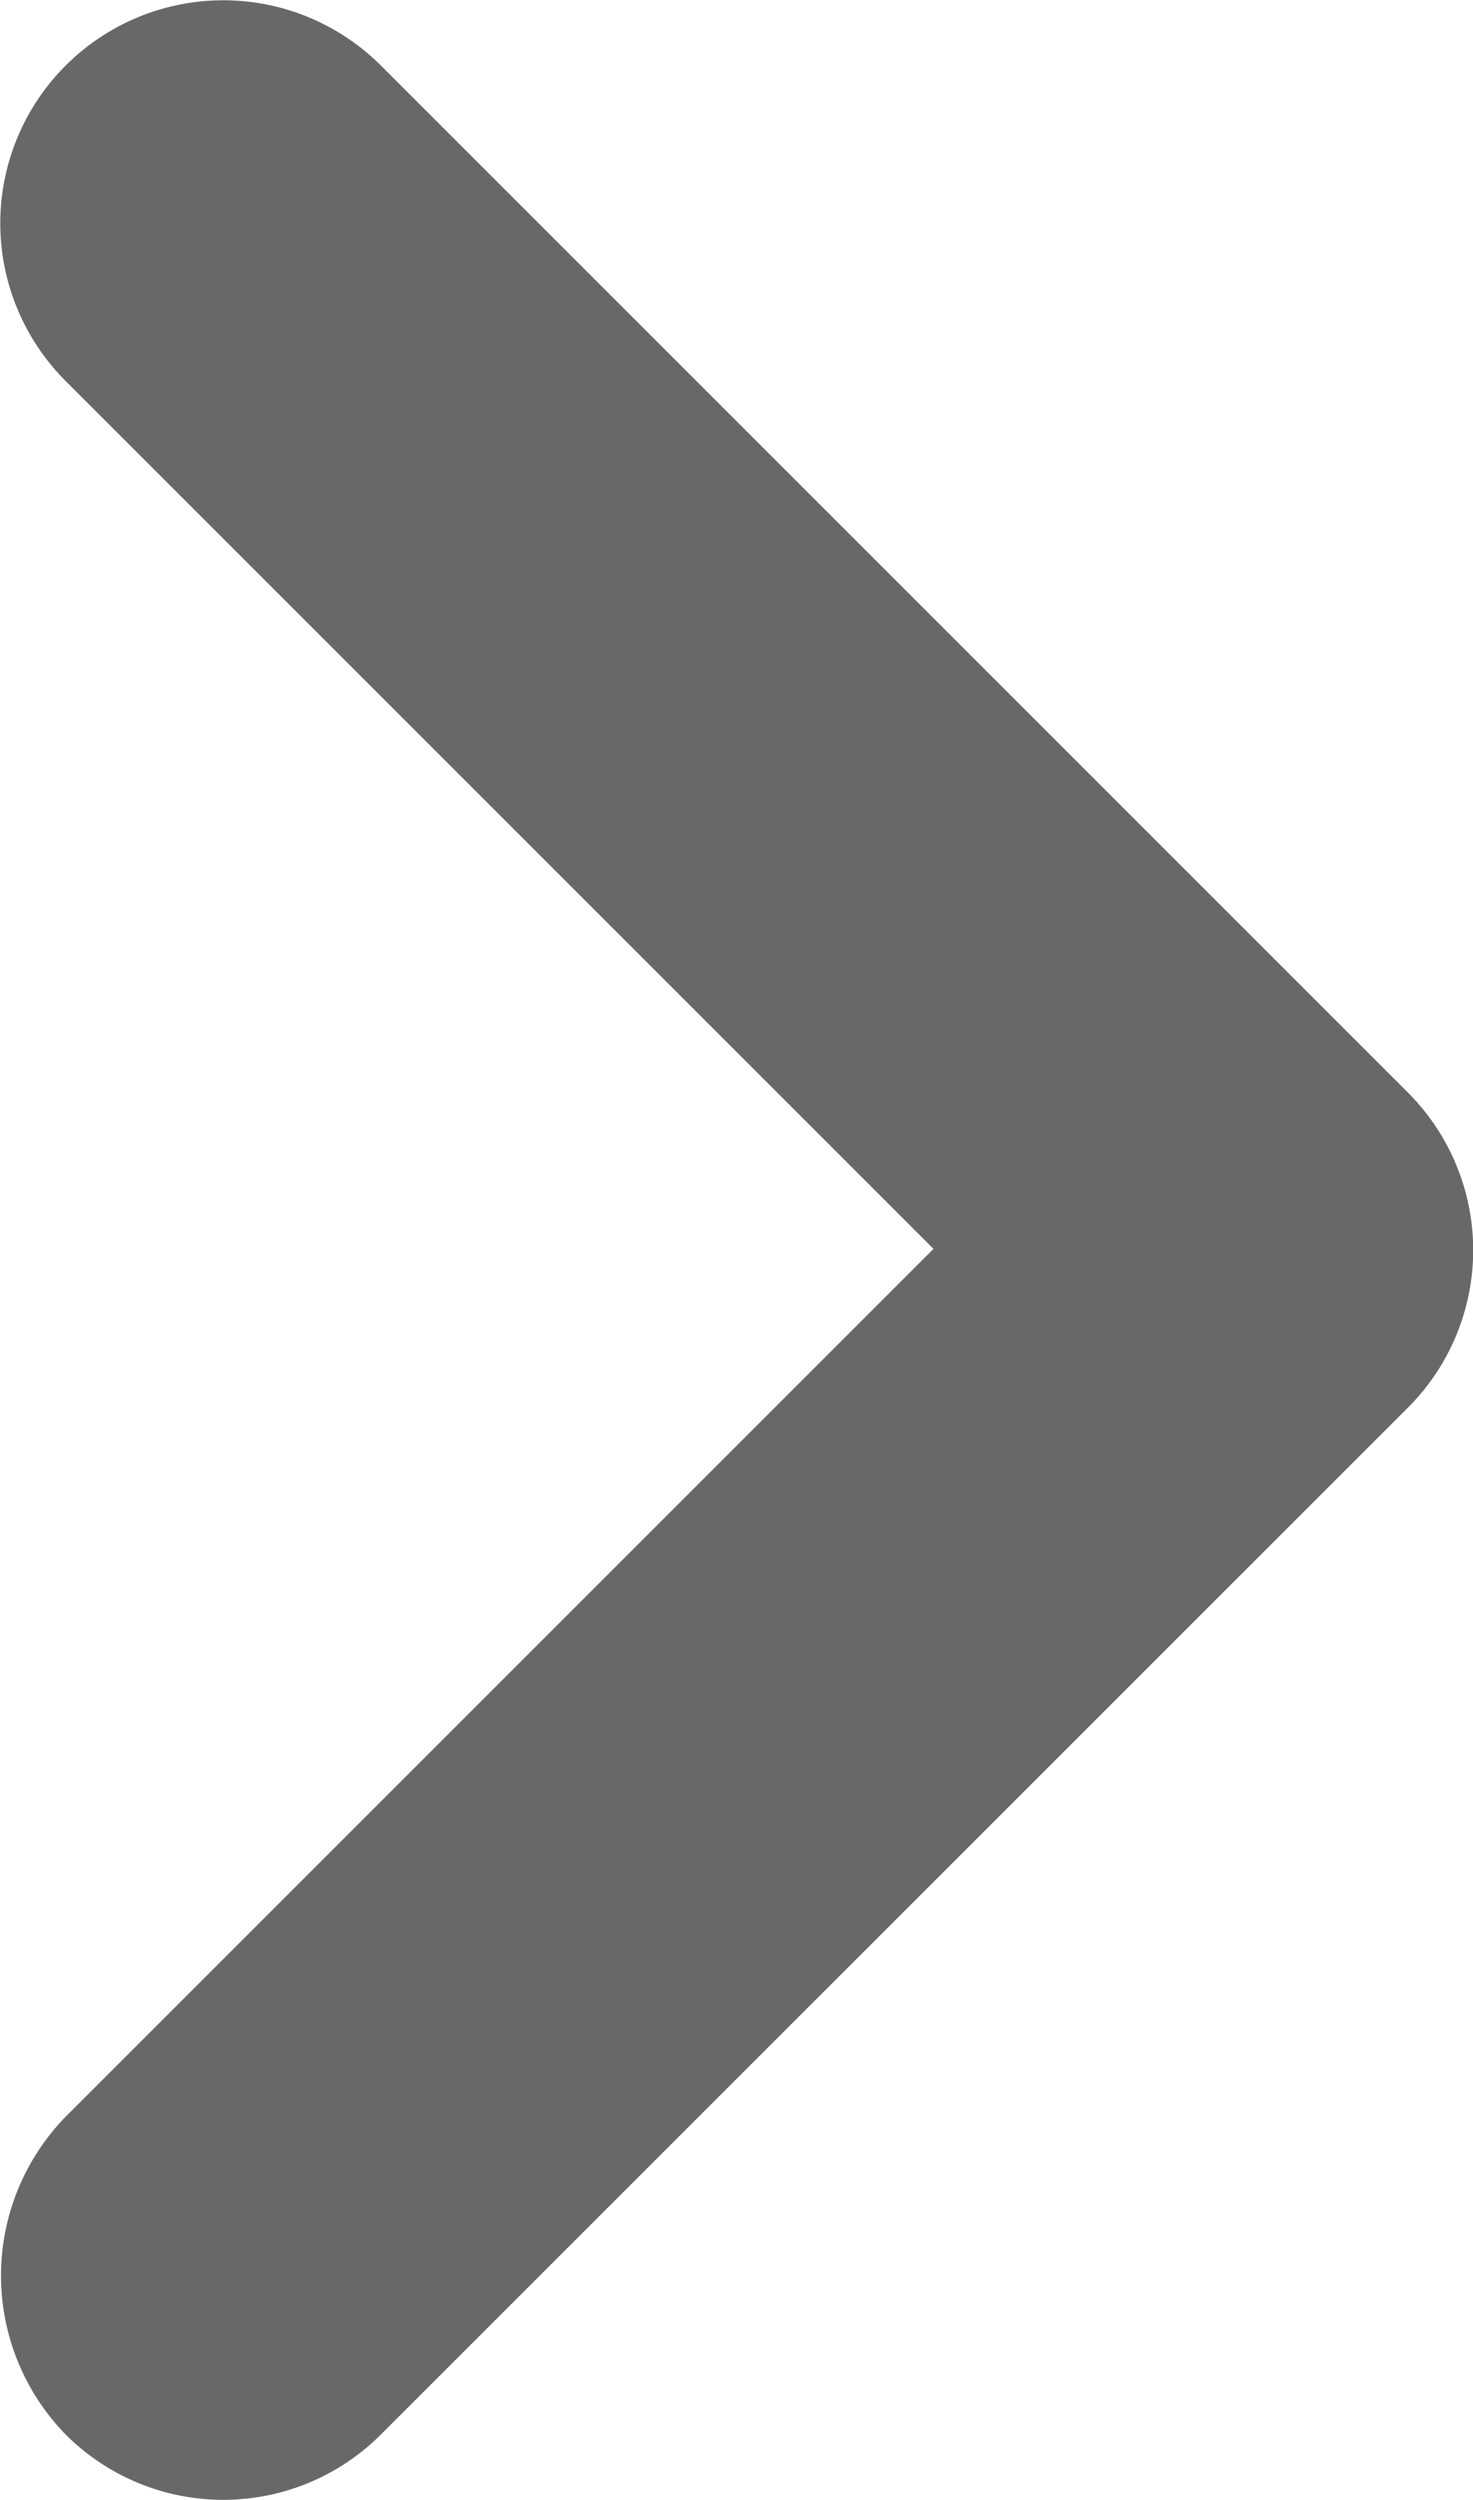
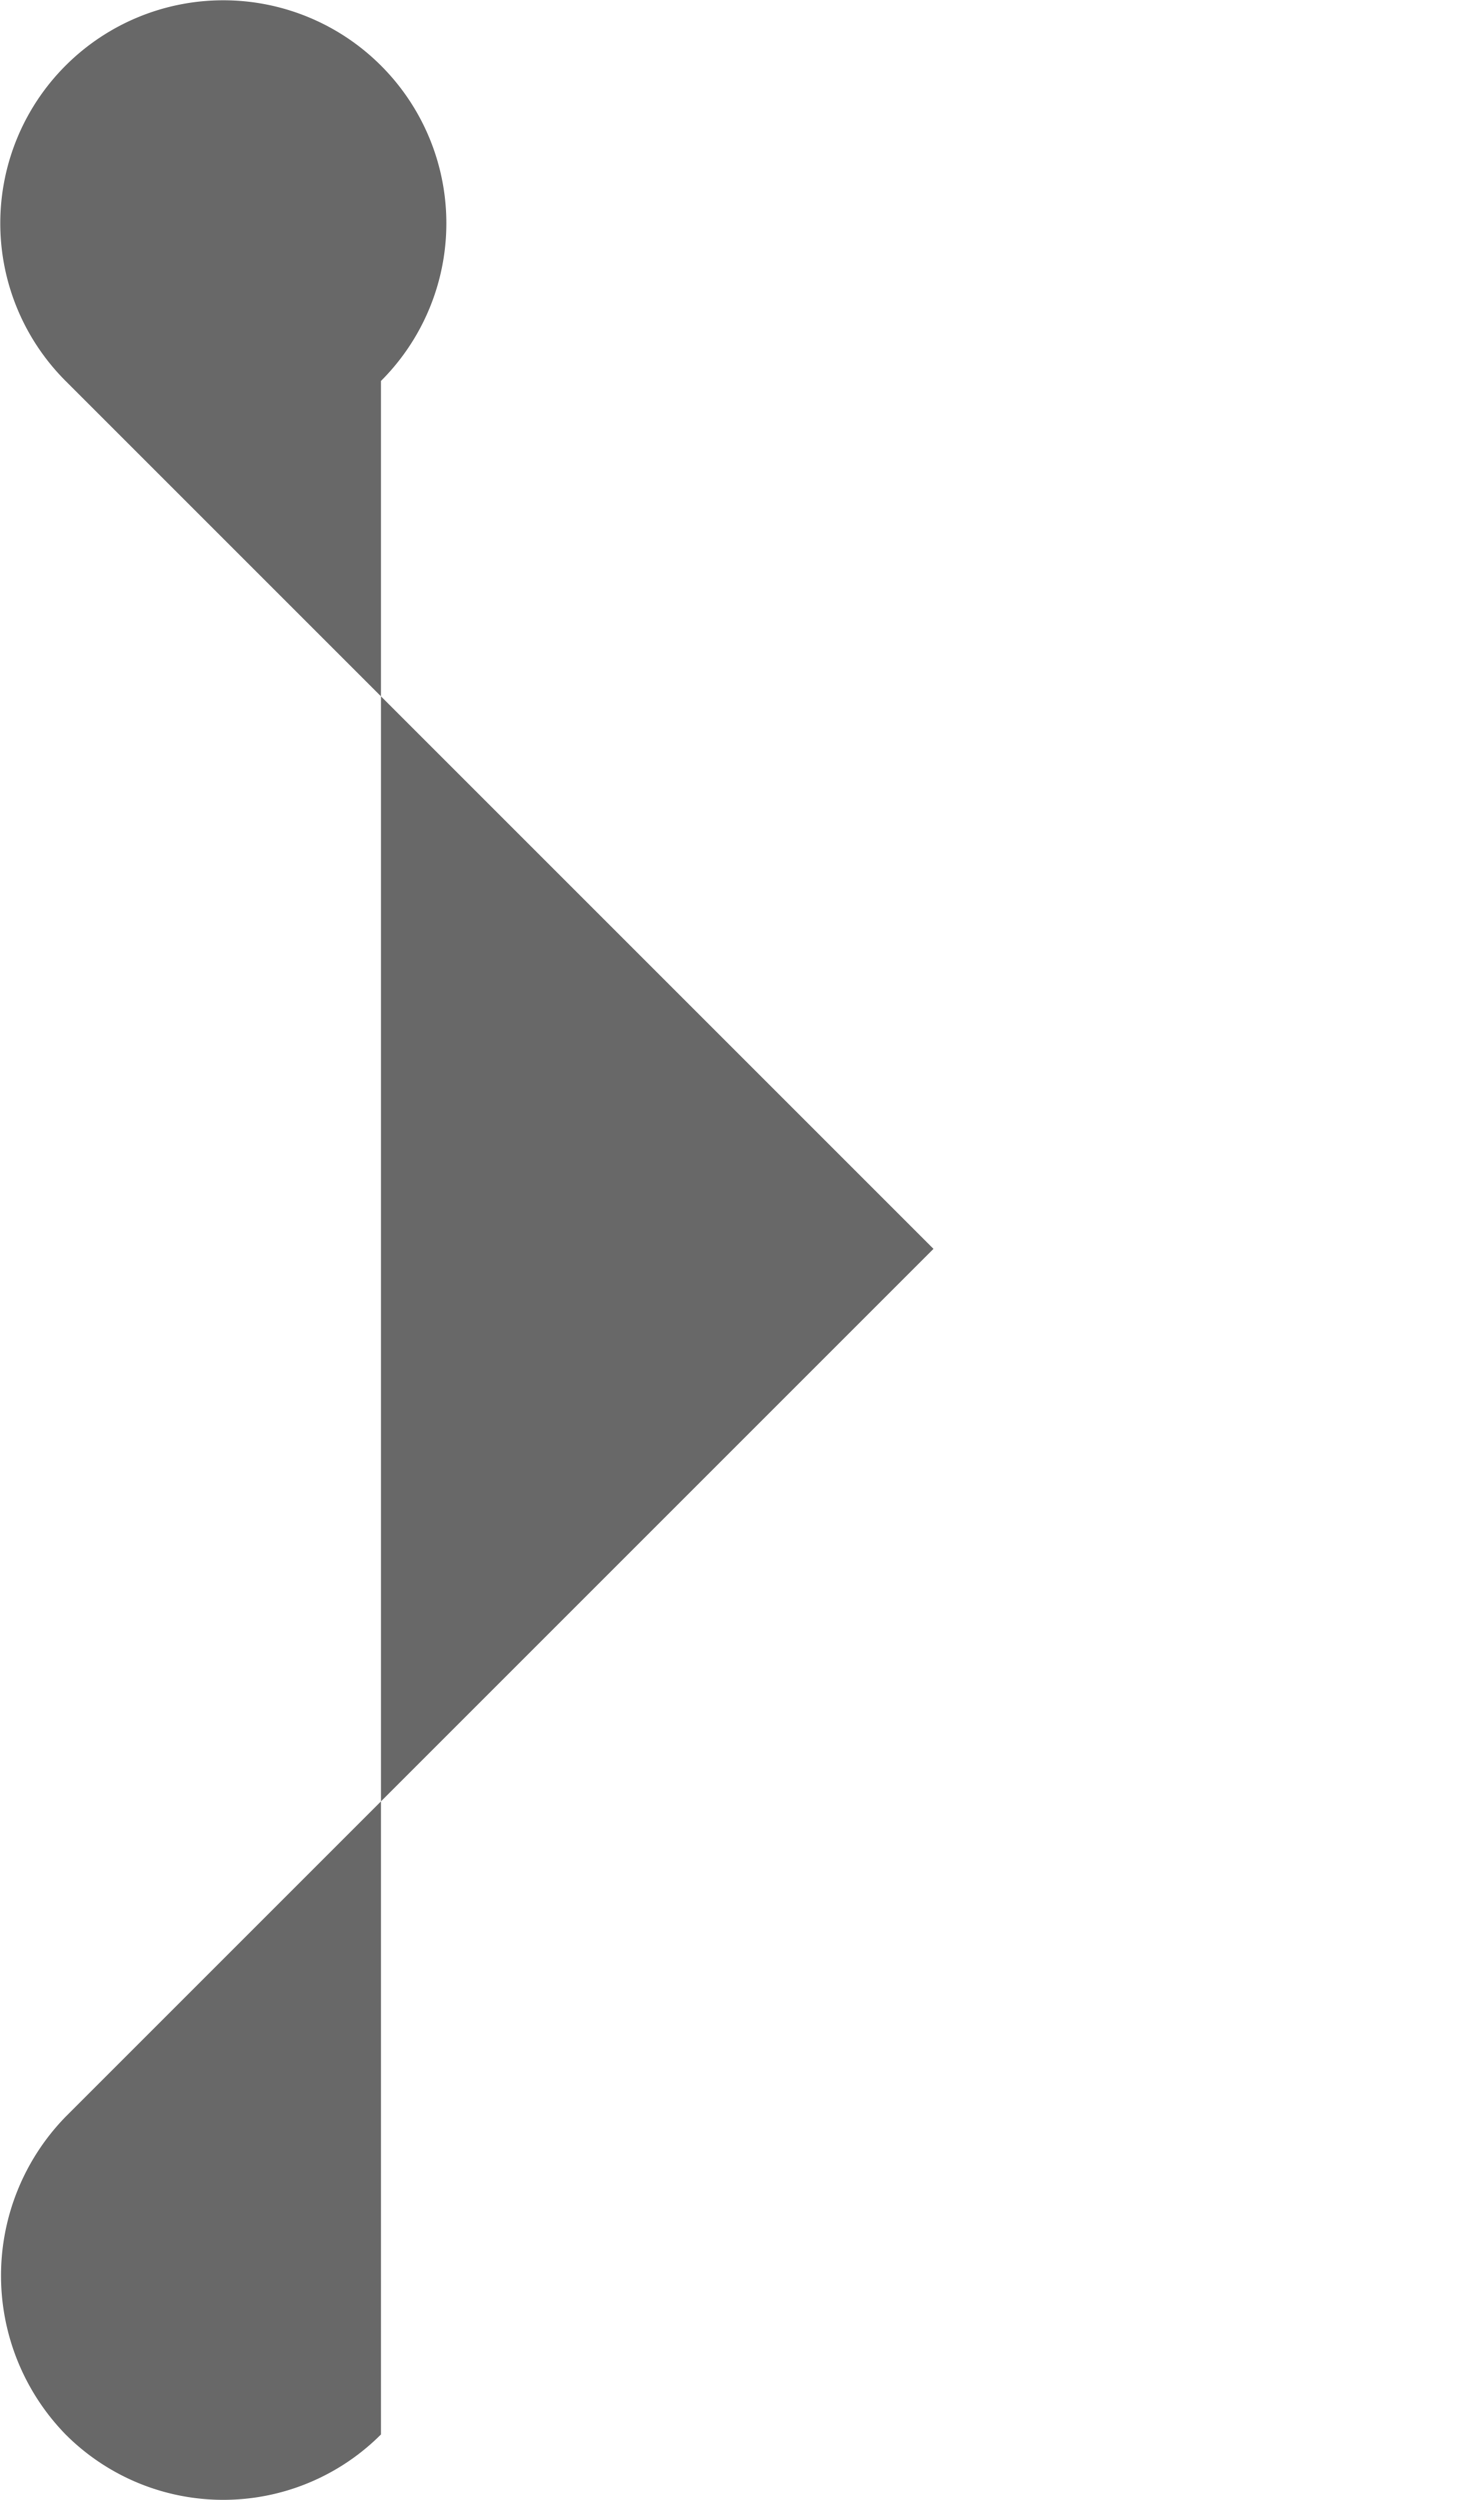
<svg xmlns="http://www.w3.org/2000/svg" width="7.59" height="12.881" viewBox="0 0 7.59 12.881">
  <defs>
    <style>.a{fill:#686868;}</style>
  </defs>
-   <path class="a" d="M9.335,17.324l4.472-4.472L9.335,8.38A1.149,1.149,0,0,1,10.96,6.755l5.291,5.291a1.148,1.148,0,0,1,0,1.625L10.96,18.961a1.148,1.148,0,0,1-1.625,0,1.173,1.173,0,0,1,0-1.637Z" transform="translate(-8.997 -6.417)" />
+   <path class="a" d="M9.335,17.324l4.472-4.472L9.335,8.38A1.149,1.149,0,0,1,10.96,6.755a1.148,1.148,0,0,1,0,1.625L10.96,18.961a1.148,1.148,0,0,1-1.625,0,1.173,1.173,0,0,1,0-1.637Z" transform="translate(-8.997 -6.417)" />
</svg>